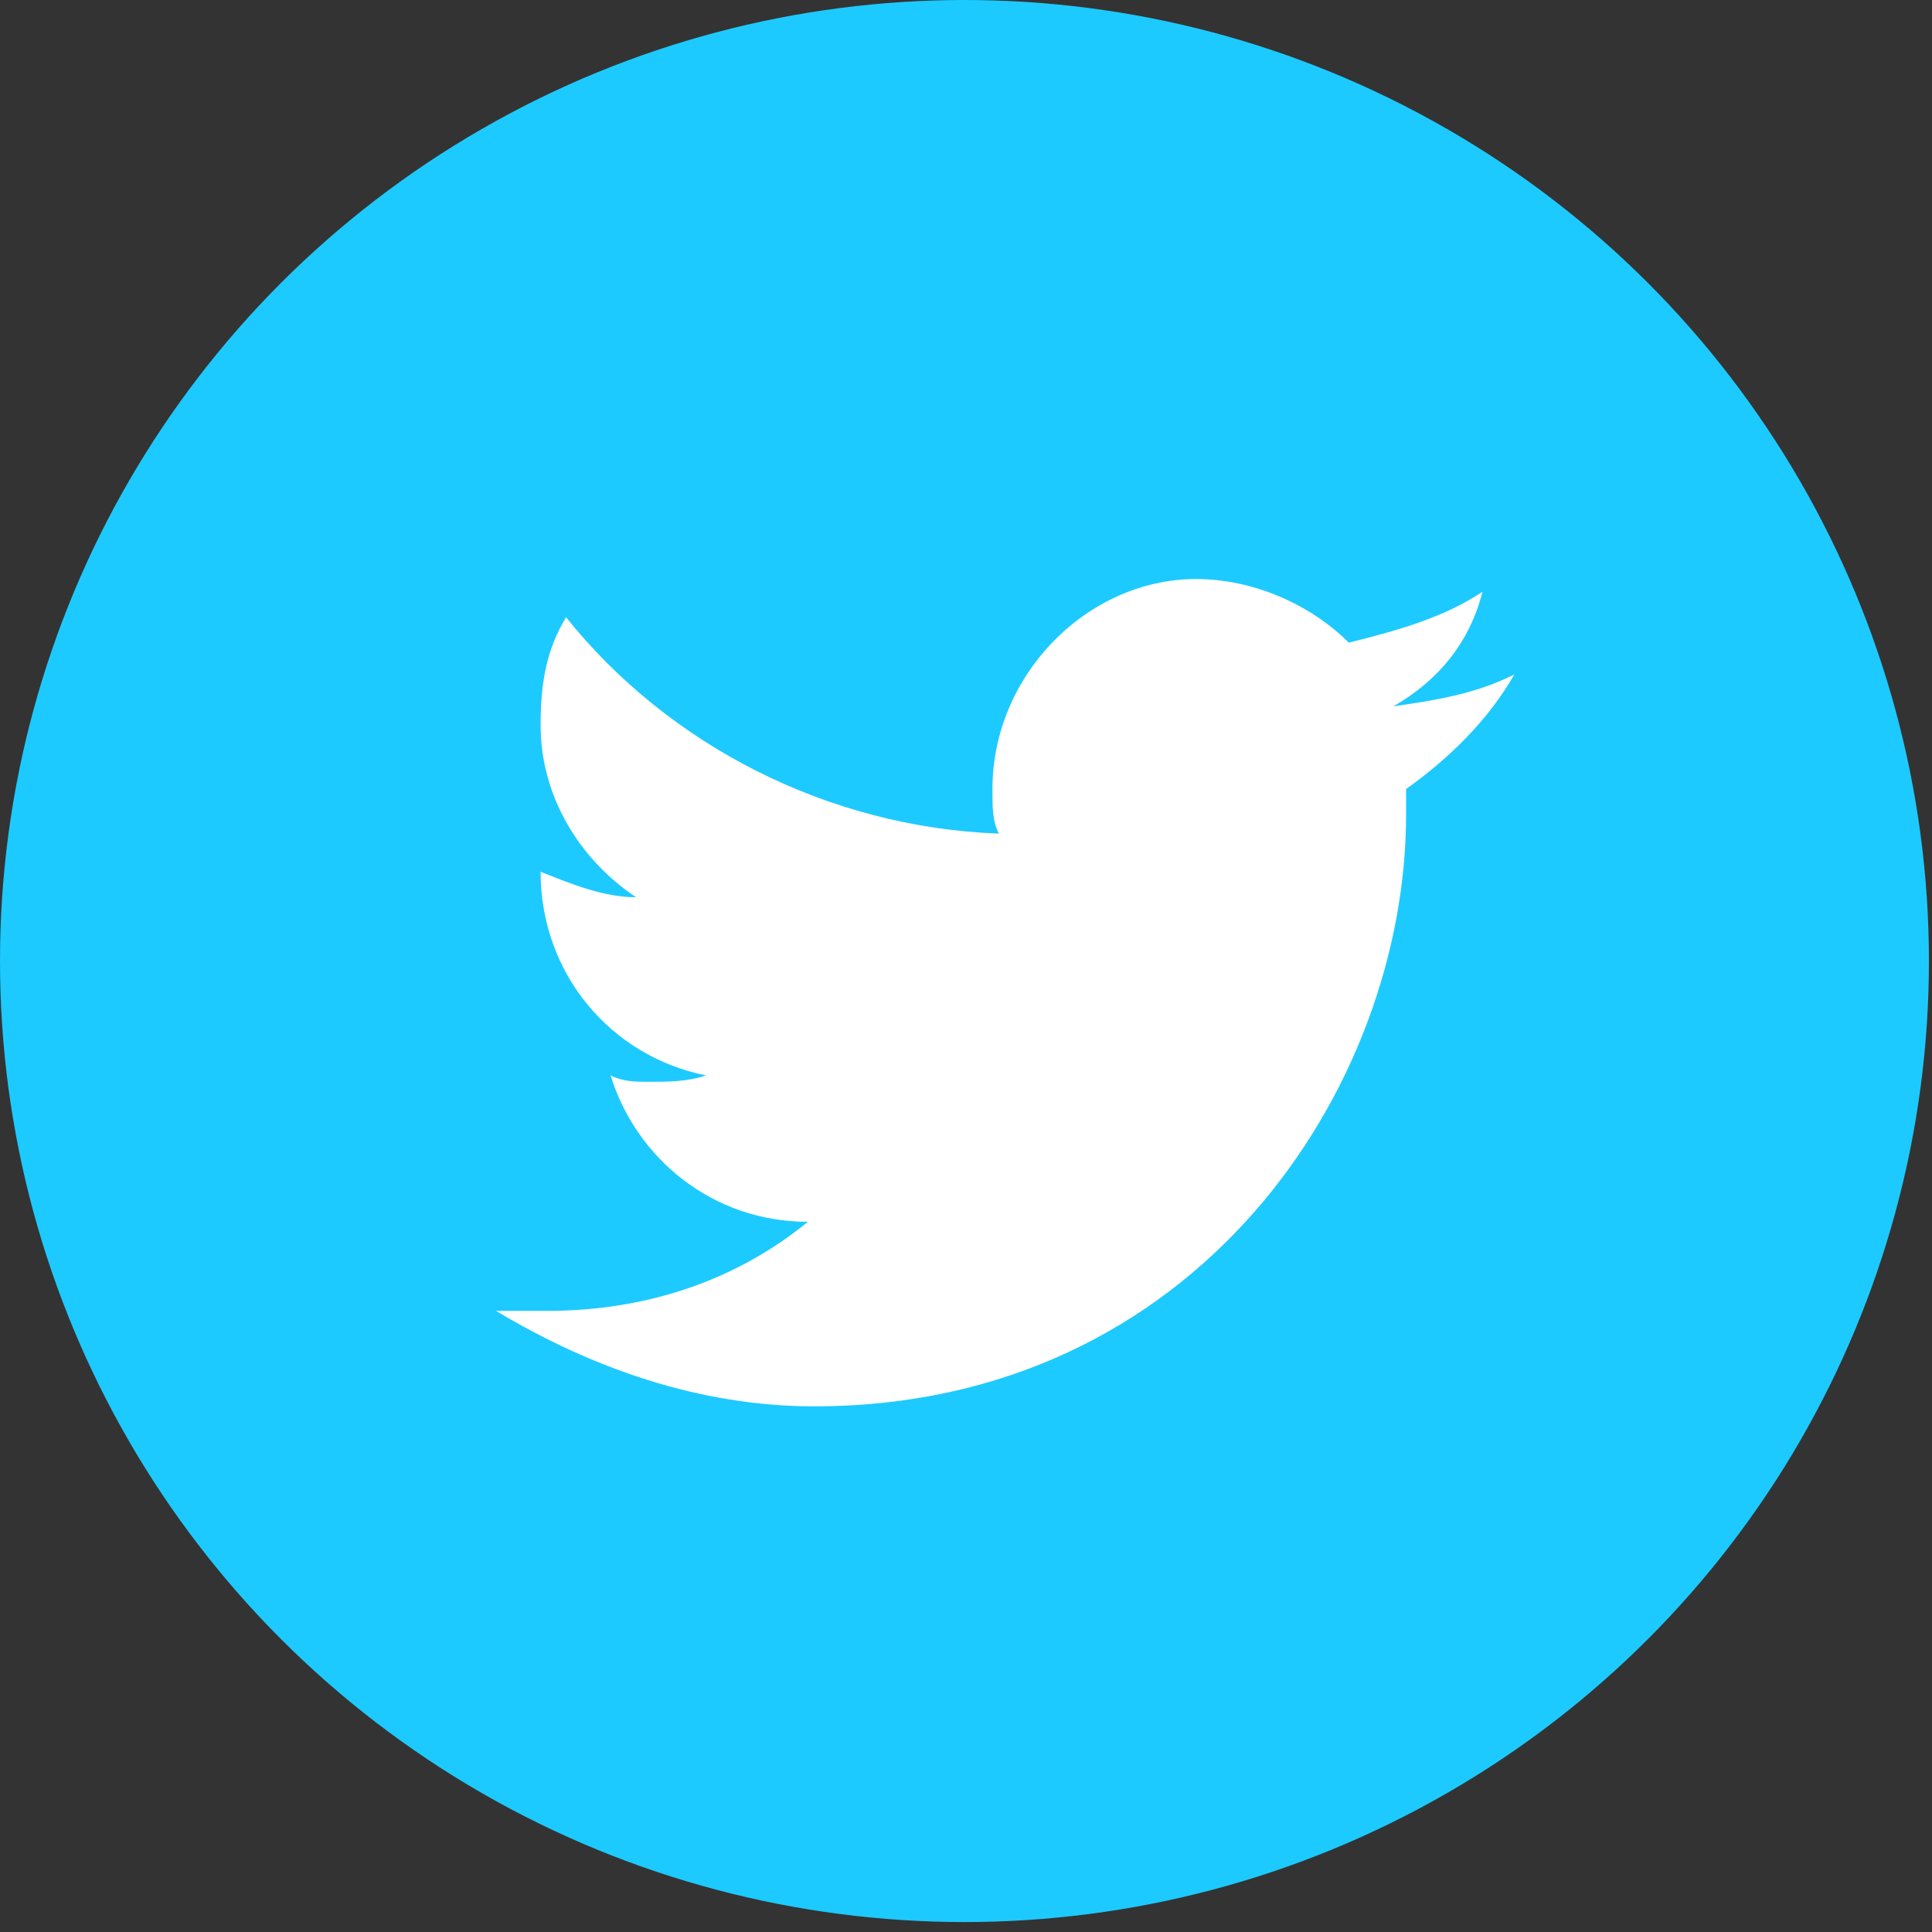
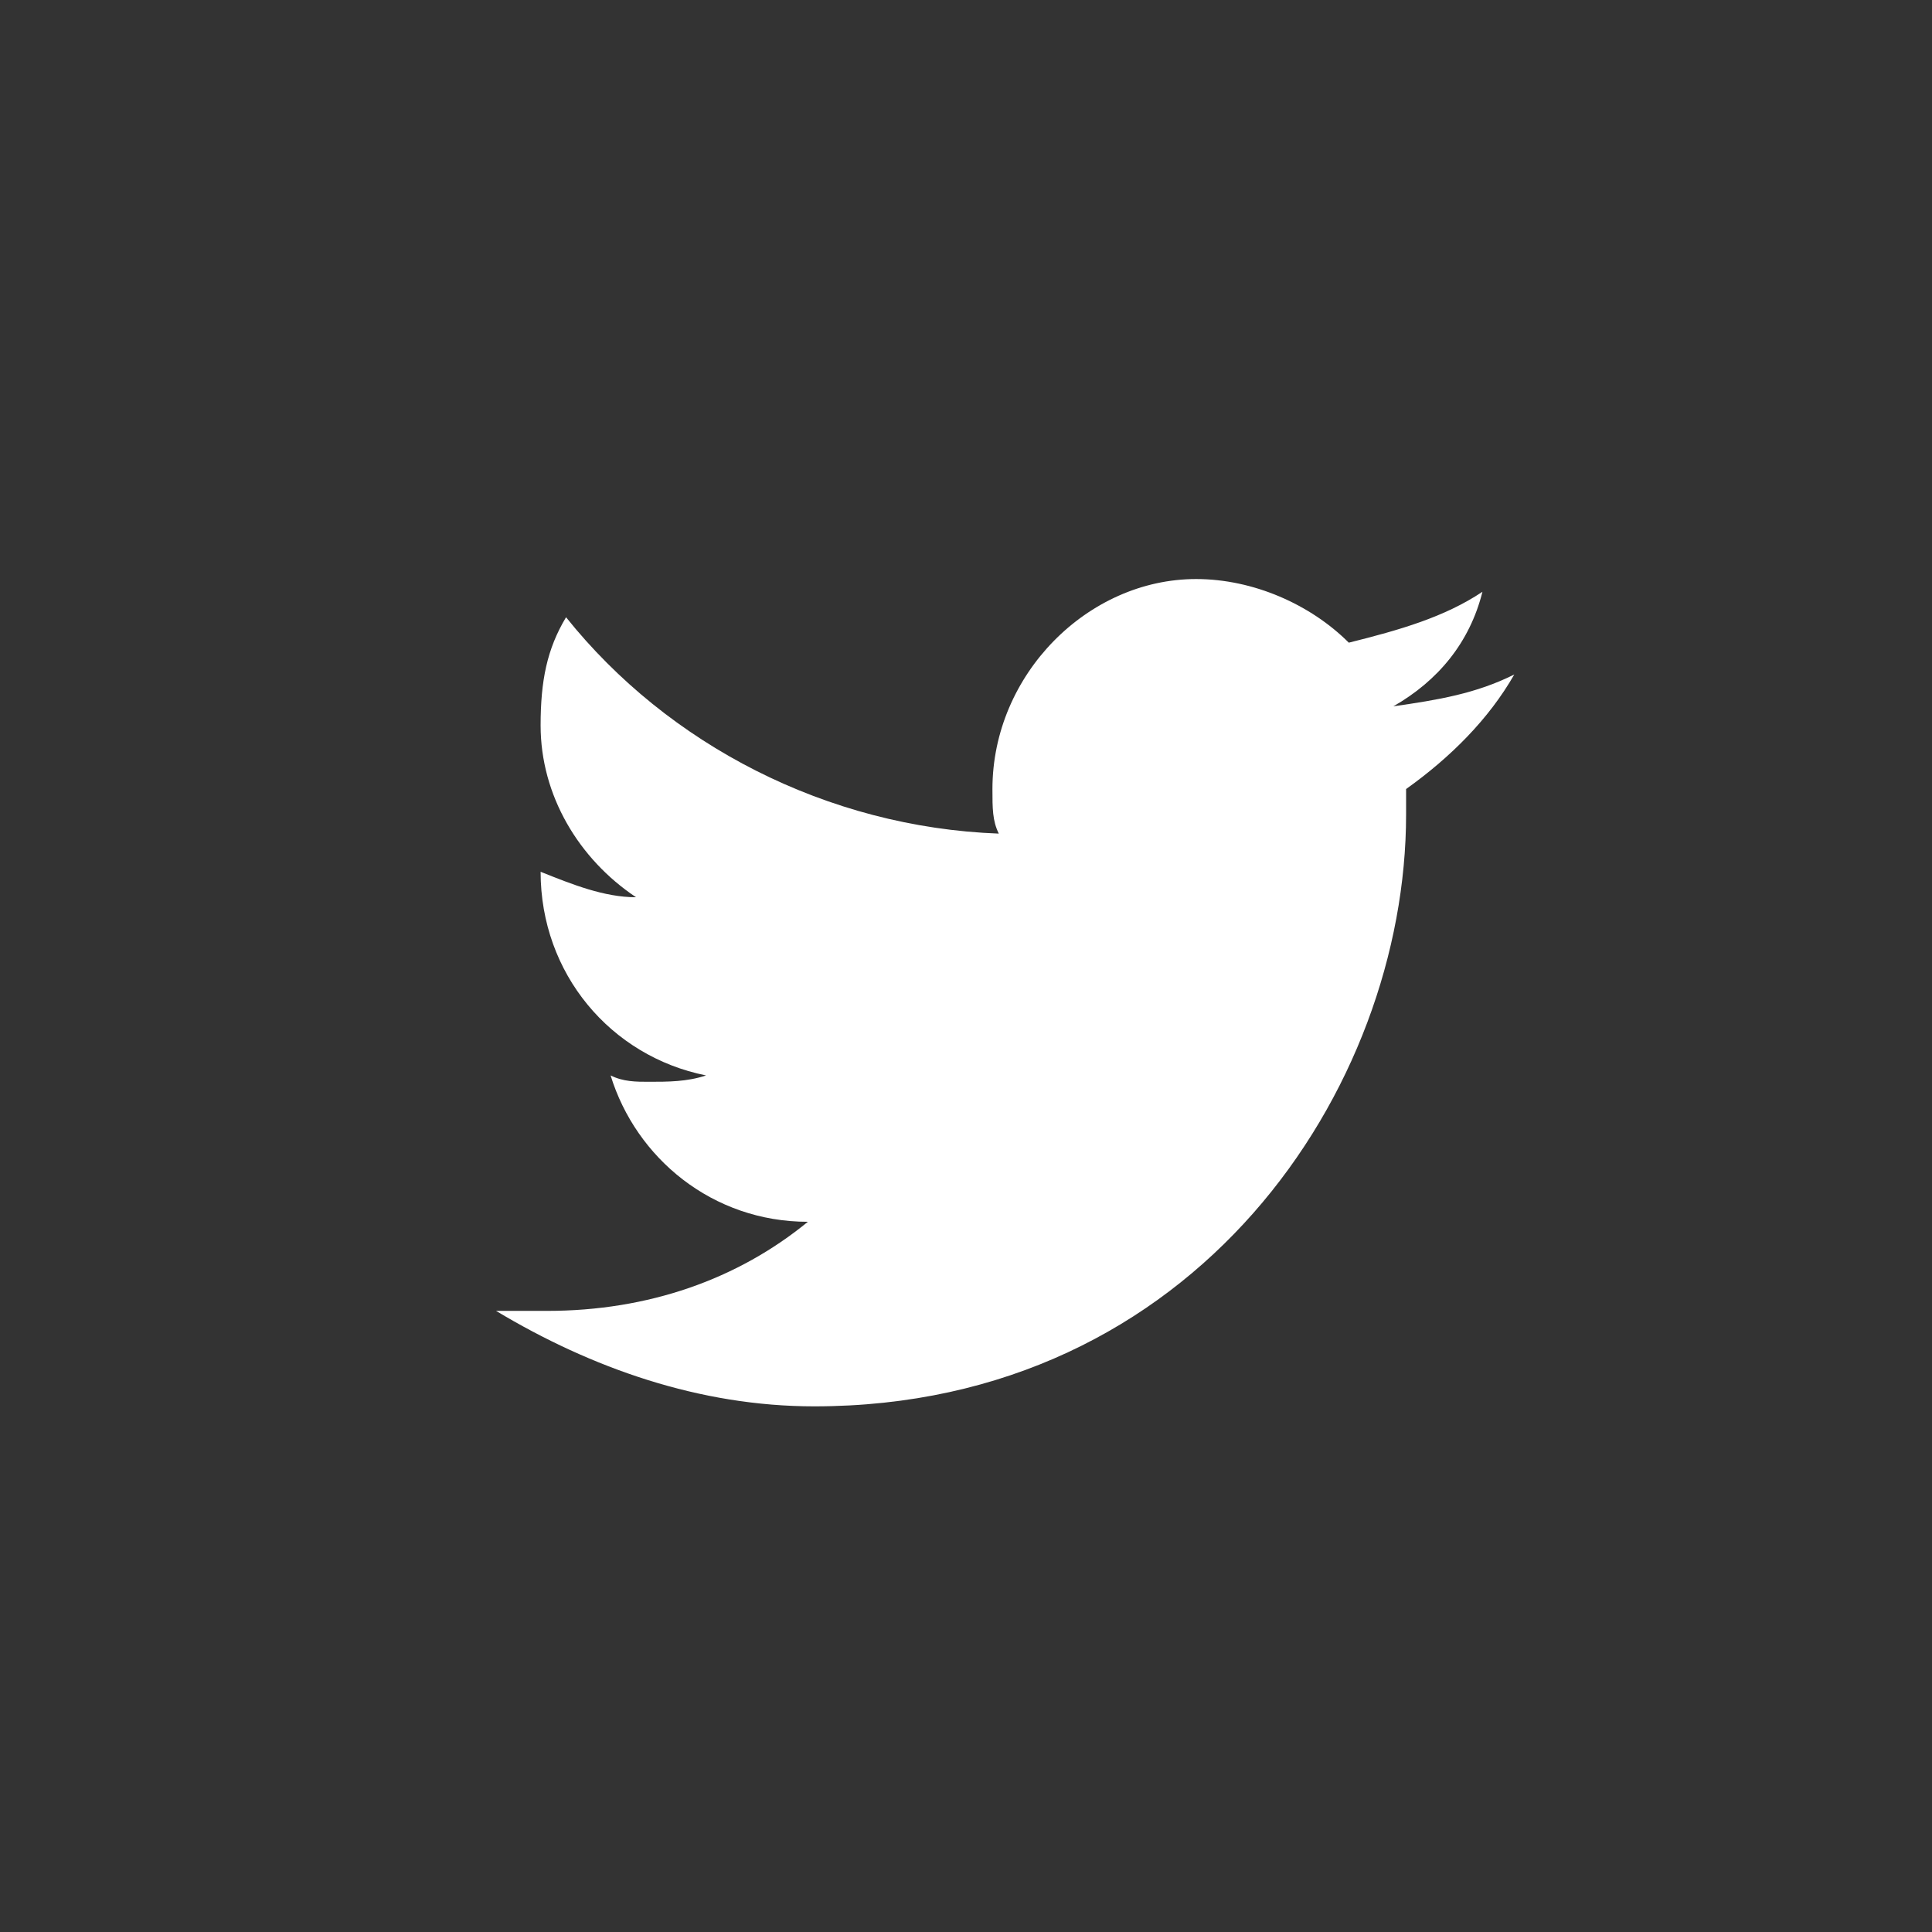
<svg xmlns="http://www.w3.org/2000/svg" width="148px" height="148px" viewBox="0 0 148 148" version="1.1">
  <rect x="0" y="0" width="148" height="148" fill="#333333" stroke="none" />
  <title>Group 2</title>
  <desc>Created with Sketch.</desc>
  <defs />
  <g id="Page-1" stroke="none" stroke-width="1" fill="none" fill-rule="evenodd">
    <g id="Group-2">
      <g id="integrations_mparticle" fill="#1DCAFF">
-         <ellipse id="Oval" cx="73.882" cy="73.619" rx="73.882" ry="73.619" />
-       </g>
+         </g>
      <g id="logo-twitter" transform="translate(38, 44)" fill-rule="nonzero" fill="#FFFFFF">
-         <path d="M78,7.67 C75.075,9.133 72.15,9.62 68.737,10.107 C72.15,8.158 74.588,5.232 75.562,1.333 C72.638,3.283 69.225,4.258 65.325,5.232 C62.4,2.308 58.013,0.357 53.625,0.357 C45.337,0.357 38.025,7.67 38.025,16.445 C38.025,17.907 38.025,18.883 38.513,19.858 C25.35,19.37 13.162,13.033 5.362,3.283 C3.9,5.72 3.413,8.158 3.413,11.57 C3.413,16.933 6.338,21.808 10.725,24.733 C8.287,24.733 5.85,23.758 3.413,22.782 L3.413,22.782 C3.413,30.582 8.775,36.92 16.087,38.383 C14.625,38.87 13.162,38.87 11.7,38.87 C10.725,38.87 9.75,38.87 8.775,38.383 C10.725,44.72 16.575,49.595 23.887,49.595 C18.525,53.983 11.7,56.42 3.9,56.42 L0,56.42 C7.312,60.807 15.6,63.733 24.375,63.733 C53.625,63.733 69.713,39.358 69.713,18.395 L69.713,16.445 C73.125,14.008 76.05,11.082 78,7.67 Z" id="Shape" />
+         <path d="M78,7.67 C75.075,9.133 72.15,9.62 68.737,10.107 C72.15,8.158 74.588,5.232 75.562,1.333 C72.638,3.283 69.225,4.258 65.325,5.232 C62.4,2.308 58.013,0.357 53.625,0.357 C45.337,0.357 38.025,7.67 38.025,16.445 C38.025,17.907 38.025,18.883 38.513,19.858 C25.35,19.37 13.162,13.033 5.362,3.283 C3.9,5.72 3.413,8.158 3.413,11.57 C3.413,16.933 6.338,21.808 10.725,24.733 C8.287,24.733 5.85,23.758 3.413,22.782 C3.413,30.582 8.775,36.92 16.087,38.383 C14.625,38.87 13.162,38.87 11.7,38.87 C10.725,38.87 9.75,38.87 8.775,38.383 C10.725,44.72 16.575,49.595 23.887,49.595 C18.525,53.983 11.7,56.42 3.9,56.42 L0,56.42 C7.312,60.807 15.6,63.733 24.375,63.733 C53.625,63.733 69.713,39.358 69.713,18.395 L69.713,16.445 C73.125,14.008 76.05,11.082 78,7.67 Z" id="Shape" />
      </g>
    </g>
  </g>
</svg>